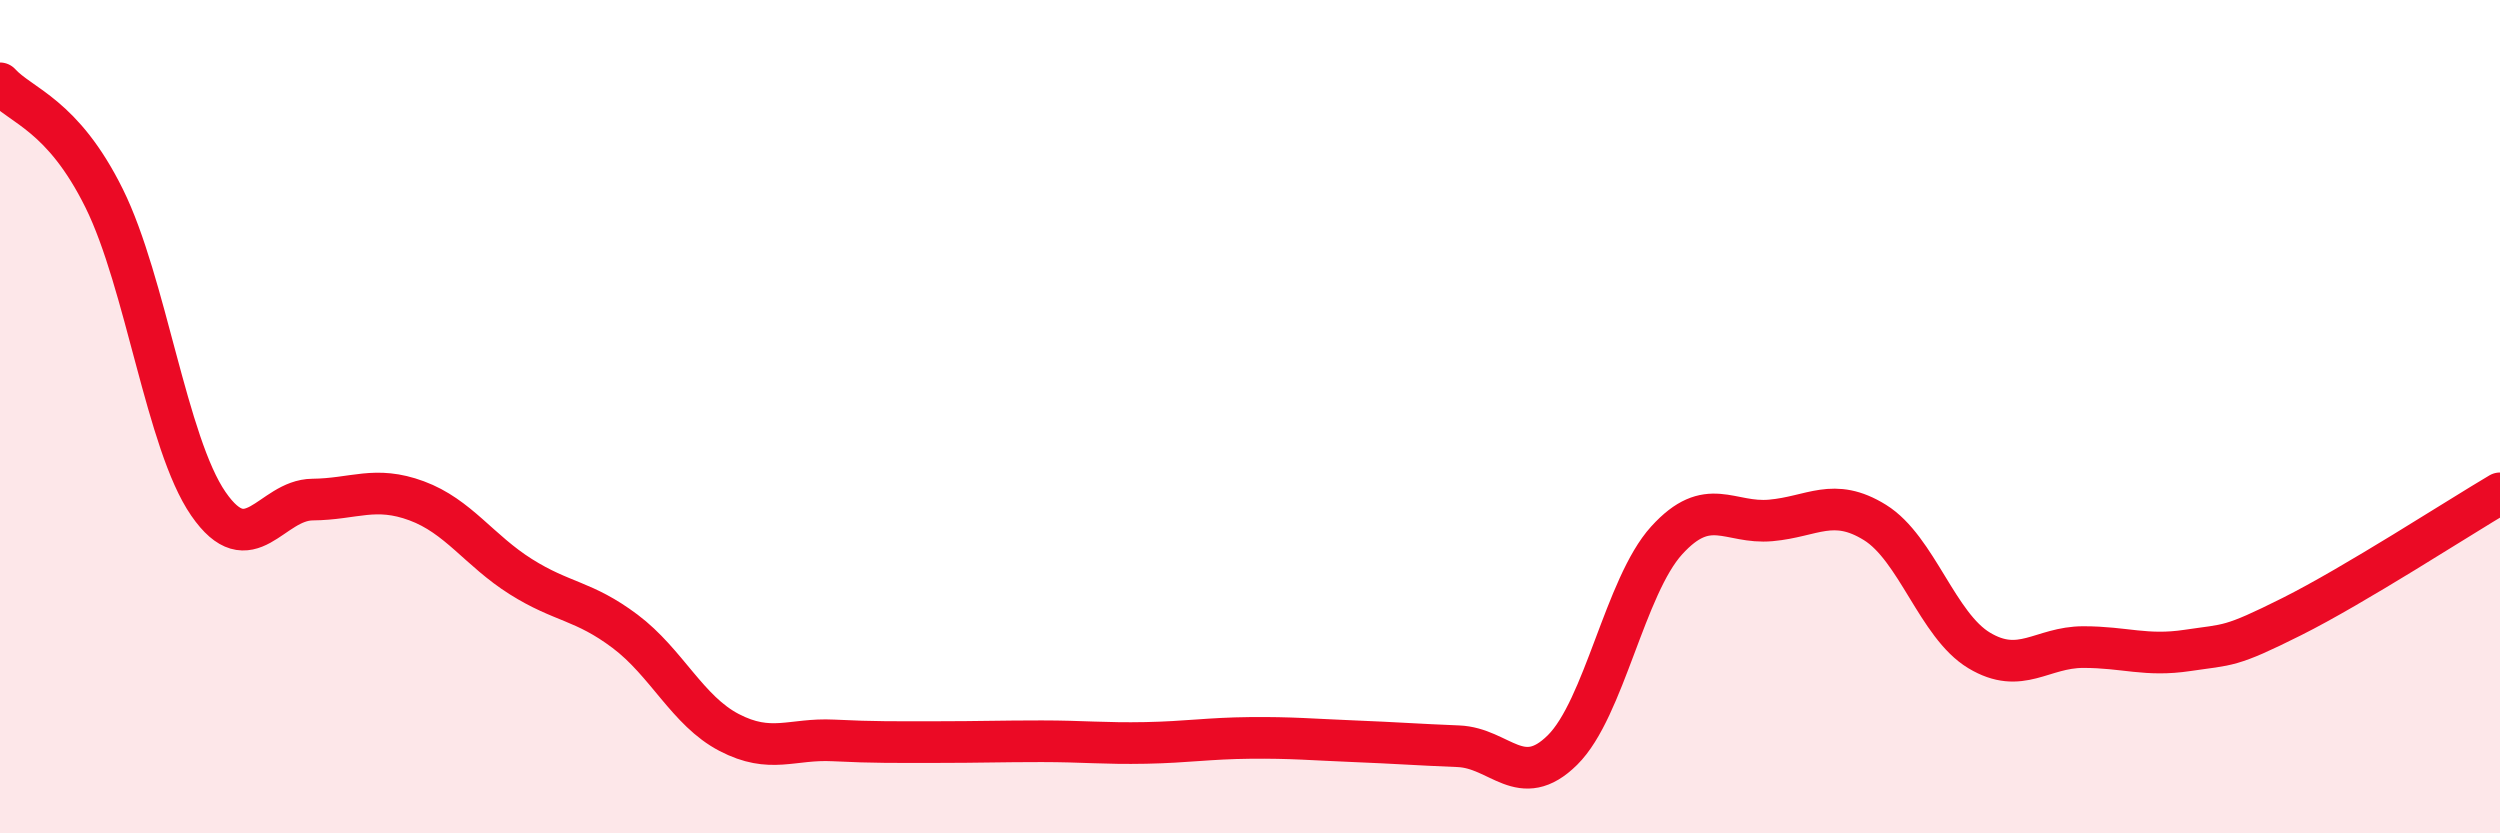
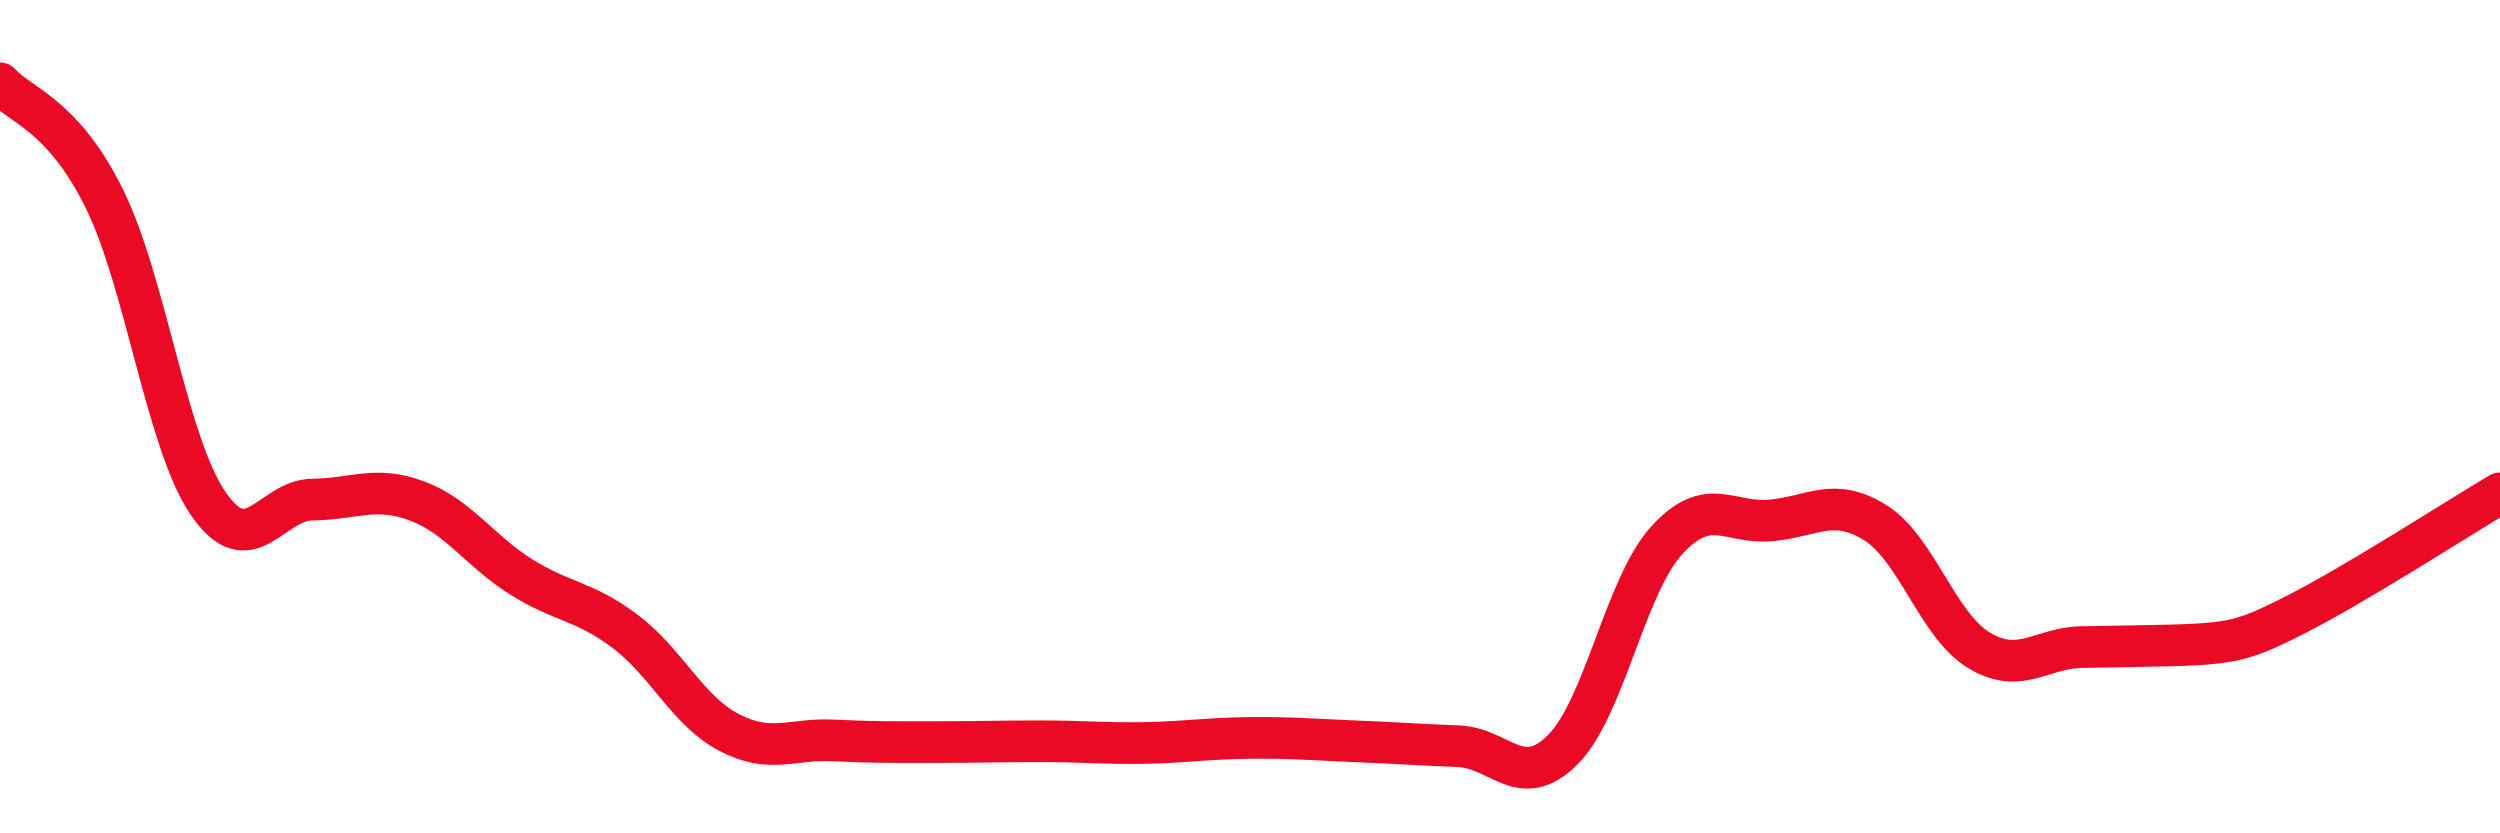
<svg xmlns="http://www.w3.org/2000/svg" width="60" height="20" viewBox="0 0 60 20">
-   <path d="M 0,2 C 0.5,2.55 1.5,2.74 2.5,4.76 C 3.5,6.78 4,10.64 5,12.09 C 6,13.54 6.5,12 7.5,11.99 C 8.5,11.98 9,11.65 10,12.02 C 11,12.39 11.5,13.21 12.5,13.84 C 13.5,14.47 14,14.4 15,15.15 C 16,15.9 16.5,17.06 17.5,17.58 C 18.5,18.1 19,17.72 20,17.77 C 21,17.82 21.5,17.81 22.5,17.81 C 23.5,17.81 24,17.79 25,17.79 C 26,17.79 26.5,17.85 27.5,17.83 C 28.5,17.81 29,17.72 30,17.71 C 31,17.7 31.5,17.75 32.5,17.79 C 33.5,17.83 34,17.87 35,17.91 C 36,17.95 36.5,18.99 37.5,18 C 38.5,17.01 39,14.07 40,12.97 C 41,11.87 41.5,12.58 42.5,12.49 C 43.5,12.4 44,11.92 45,12.54 C 46,13.16 46.5,15.01 47.5,15.61 C 48.5,16.21 49,15.53 50,15.53 C 51,15.53 51.5,15.76 52.5,15.61 C 53.5,15.46 53.5,15.55 55,14.8 C 56.5,14.05 59,12.43 60,11.84L60 20L0 20Z" fill="#EB0A25" opacity="0.1" stroke-linecap="round" stroke-linejoin="round" />
-   <path d="M 0,2 C 0.5,2.55 1.5,2.74 2.5,4.76 C 3.5,6.78 4,10.64 5,12.09 C 6,13.54 6.5,12 7.5,11.99 C 8.5,11.98 9,11.65 10,12.02 C 11,12.39 11.5,13.21 12.5,13.84 C 13.5,14.47 14,14.4 15,15.15 C 16,15.9 16.5,17.06 17.5,17.58 C 18.5,18.1 19,17.72 20,17.77 C 21,17.82 21.5,17.81 22.5,17.81 C 23.5,17.81 24,17.79 25,17.79 C 26,17.79 26.5,17.85 27.5,17.83 C 28.5,17.81 29,17.72 30,17.71 C 31,17.7 31.5,17.75 32.5,17.79 C 33.5,17.83 34,17.87 35,17.91 C 36,17.95 36.5,18.99 37.5,18 C 38.5,17.01 39,14.07 40,12.97 C 41,11.87 41.5,12.58 42.5,12.49 C 43.5,12.4 44,11.92 45,12.54 C 46,13.16 46.5,15.01 47.5,15.61 C 48.5,16.21 49,15.53 50,15.53 C 51,15.53 51.5,15.76 52.5,15.61 C 53.5,15.46 53.5,15.55 55,14.8 C 56.5,14.05 59,12.43 60,11.84" stroke="#EB0A25" stroke-width="1" fill="none" stroke-linecap="round" stroke-linejoin="round" />
+   <path d="M 0,2 C 0.5,2.55 1.5,2.74 2.5,4.76 C 3.5,6.78 4,10.64 5,12.09 C 6,13.54 6.5,12 7.5,11.99 C 8.5,11.98 9,11.65 10,12.02 C 11,12.39 11.5,13.21 12.5,13.84 C 13.5,14.47 14,14.4 15,15.15 C 16,15.9 16.5,17.06 17.5,17.58 C 18.5,18.1 19,17.72 20,17.77 C 21,17.82 21.5,17.81 22.5,17.81 C 23.5,17.81 24,17.79 25,17.79 C 26,17.79 26.5,17.85 27.5,17.83 C 28.5,17.81 29,17.72 30,17.71 C 31,17.7 31.5,17.75 32.5,17.79 C 33.5,17.83 34,17.87 35,17.91 C 36,17.95 36.5,18.99 37.5,18 C 38.5,17.01 39,14.07 40,12.97 C 41,11.87 41.5,12.58 42.5,12.49 C 43.5,12.4 44,11.92 45,12.54 C 46,13.16 46.5,15.01 47.5,15.61 C 48.5,16.21 49,15.53 50,15.53 C 53.5,15.46 53.5,15.55 55,14.8 C 56.5,14.05 59,12.43 60,11.84" stroke="#EB0A25" stroke-width="1" fill="none" stroke-linecap="round" stroke-linejoin="round" />
</svg>